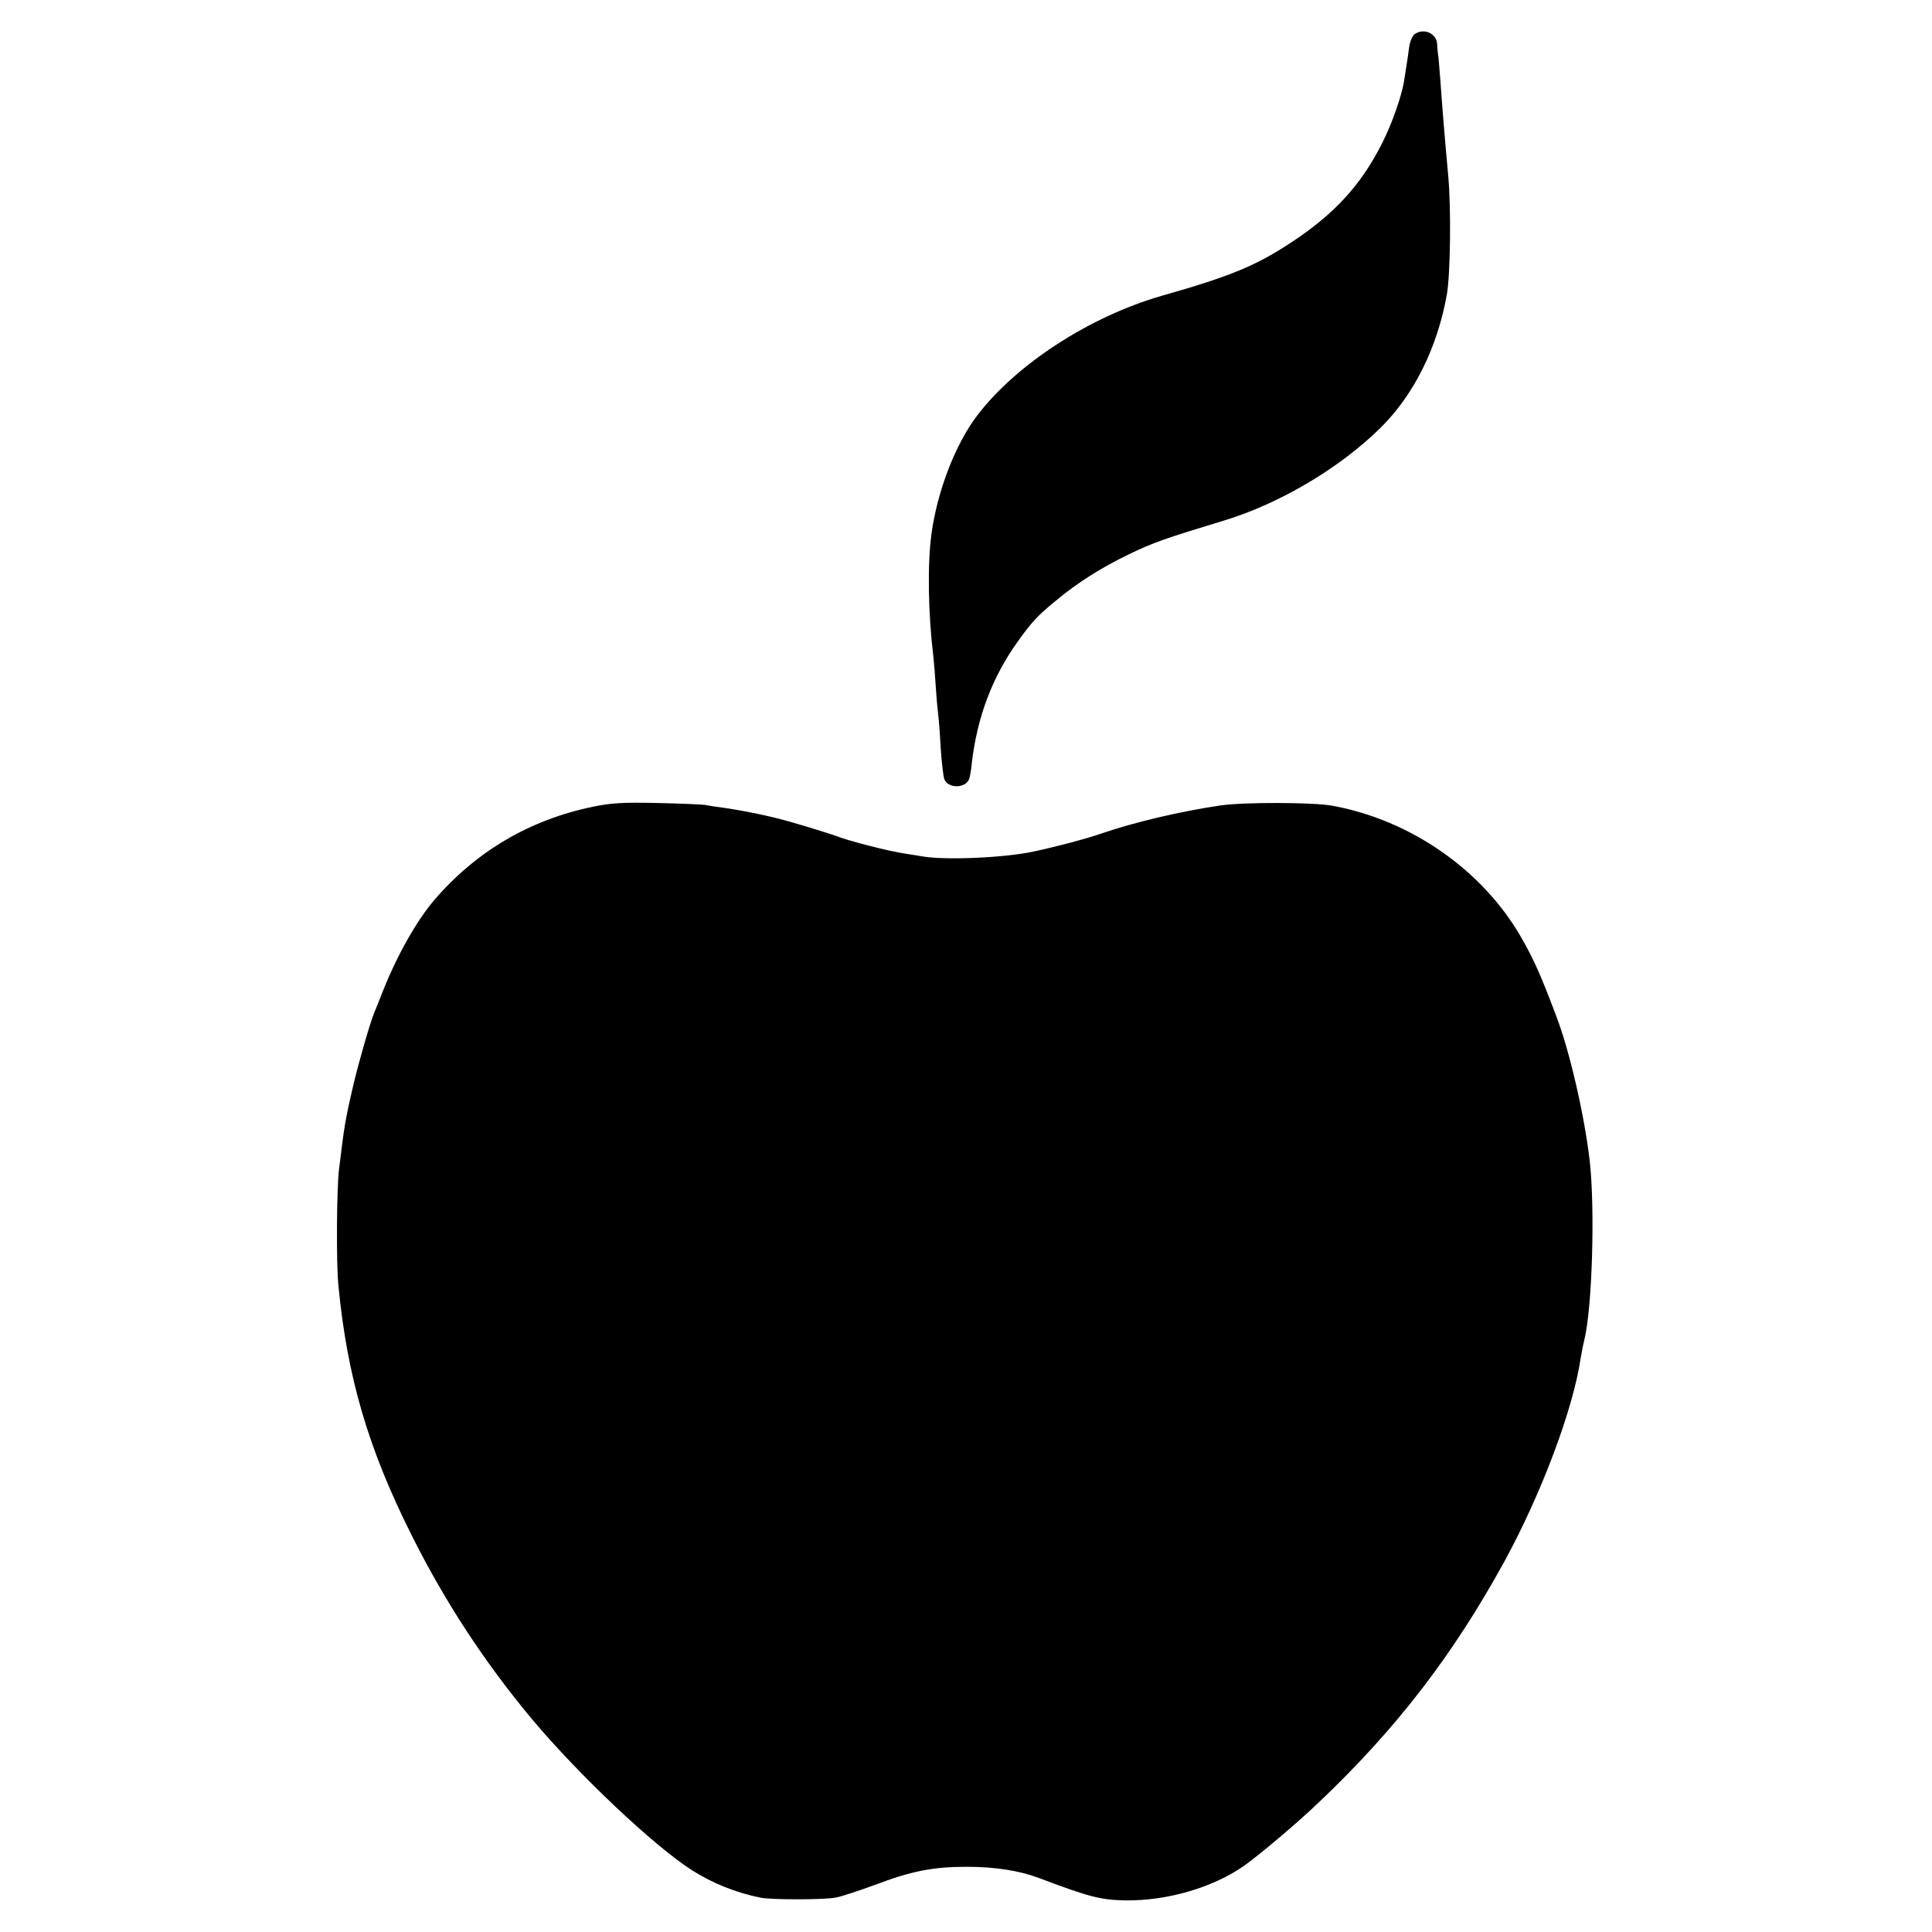
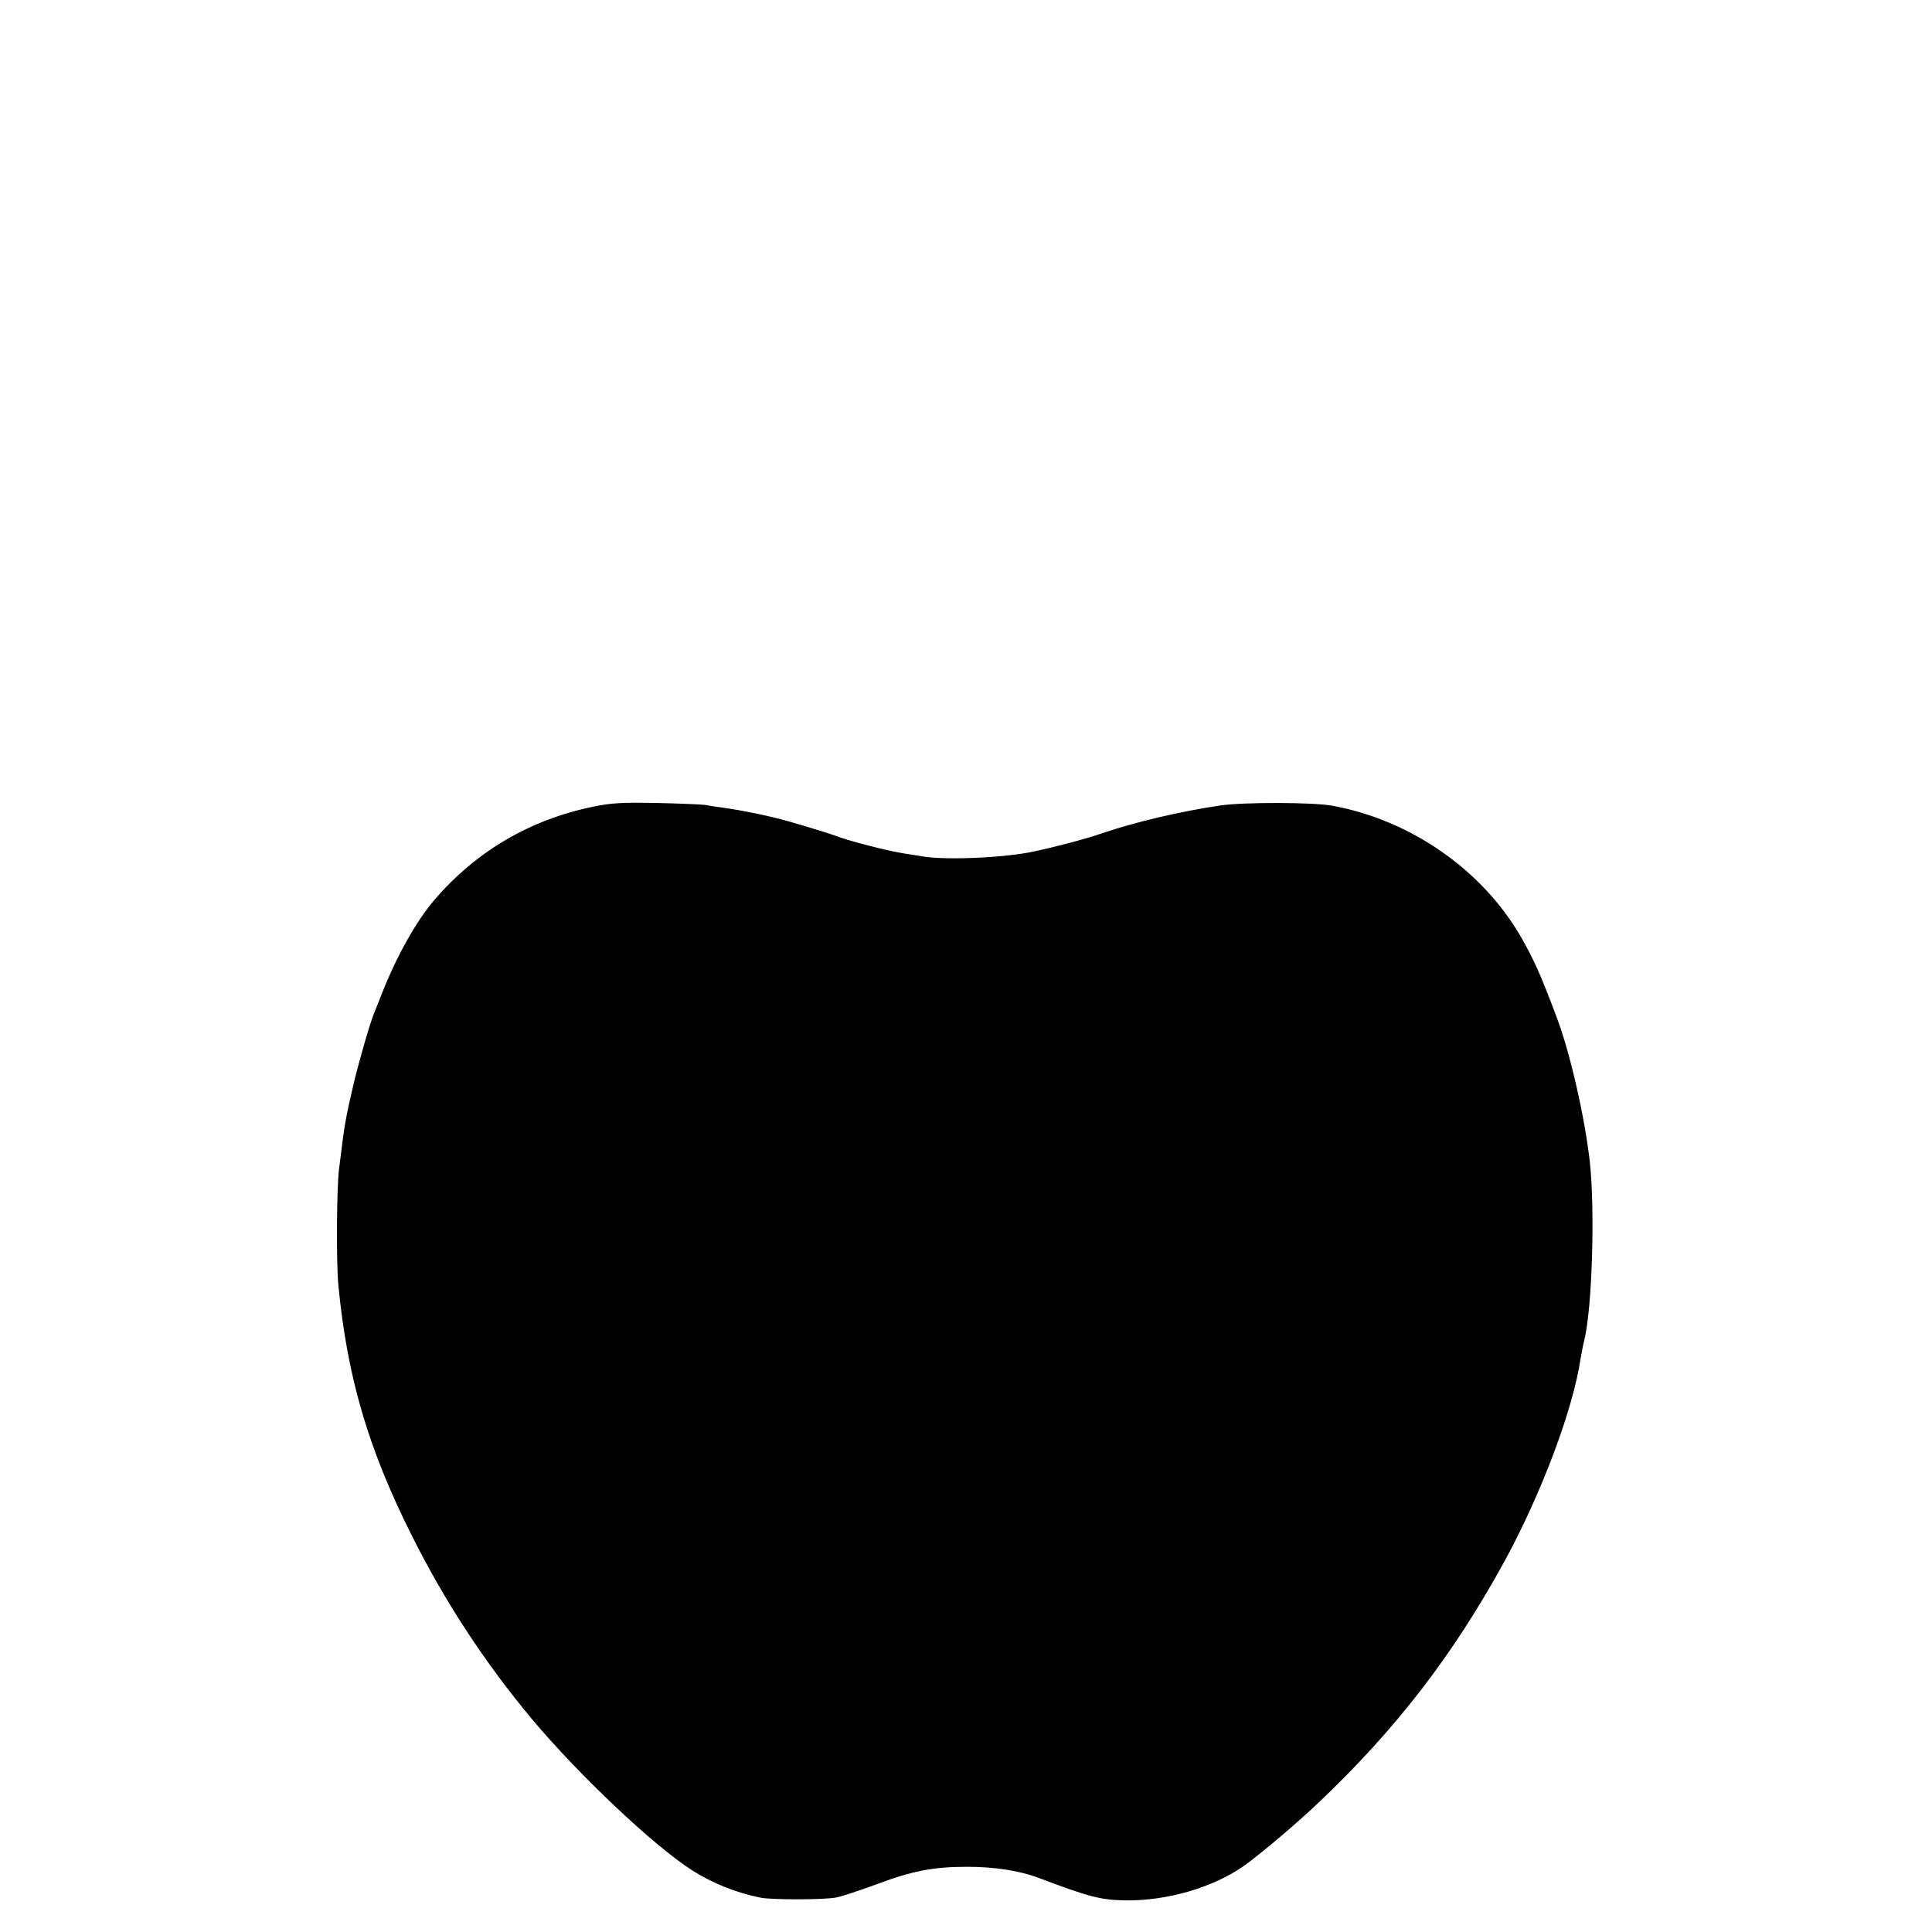
<svg xmlns="http://www.w3.org/2000/svg" version="1.0" width="800pt" height="800pt" viewBox="0 0 800 800" preserveAspectRatio="xMidYMid meet">
  <g transform="translate(0,800) scale(0.1,-0.1)" fill="#000000" stroke="none">
-     <path d="M5857 7858 c-9 -7 -19 -31 -22 -53 -3 -22 -7 -53 -10 -70 -3 -16 -7 -48 -11 -70 -9 -60 -51 -180 -91 -258 -87 -173 -198 -294 -378 -412 -146 -96 -250 -139 -535 -220 -298 -86 -602 -283 -764 -496 -90 -118 -165 -313 -189 -490 -17 -126 -14 -327 8 -509 2 -19 7 -75 10 -125 3 -49 8 -101 10 -115 2 -14 7 -74 10 -134 4 -61 11 -120 15 -132 16 -41 91 -39 104 3 3 10 8 38 10 63 22 190 85 357 190 503 60 84 81 106 156 168 91 76 189 138 305 194 99 48 154 67 385 137 235 70 486 218 658 388 137 136 234 331 273 550 15 84 18 358 6 490 -12 129 -23 259 -33 400 -4 52 -8 102 -10 110 -1 8 -3 25 -3 37 -2 45 -56 69 -94 41z" />
    <path d="M2453 4659 c-260 -54 -481 -184 -654 -385 -73 -85 -154 -228 -214 -379 -15 -38 -31 -79 -36 -90 -17 -42 -61 -194 -84 -290 -27 -114 -38 -169 -49 -260 -3 -22 -8 -65 -12 -95 -10 -76 -12 -390 -3 -480 36 -379 123 -677 302 -1034 138 -277 304 -530 501 -766 195 -232 502 -522 661 -624 85 -54 181 -93 285 -114 46 -9 265 -9 313 1 21 4 91 27 157 51 155 59 244 76 384 76 116 0 217 -16 297 -46 209 -79 256 -91 356 -93 175 -3 367 53 497 145 69 50 215 173 305 259 323 306 559 613 773 1004 152 280 282 626 313 836 4 22 10 56 15 75 33 132 45 541 23 740 -21 186 -83 457 -138 600 -64 171 -93 235 -144 325 -160 281 -459 490 -786 549 -78 14 -361 15 -460 1 -164 -24 -356 -69 -490 -115 -66 -23 -195 -57 -285 -76 -120 -26 -360 -36 -455 -21 -16 3 -50 8 -75 12 -73 11 -238 53 -295 76 -20 7 -112 36 -190 58 -76 22 -189 45 -274 57 -25 3 -57 8 -71 11 -14 2 -104 6 -200 8 -144 3 -192 0 -267 -16z" />
  </g>
</svg>